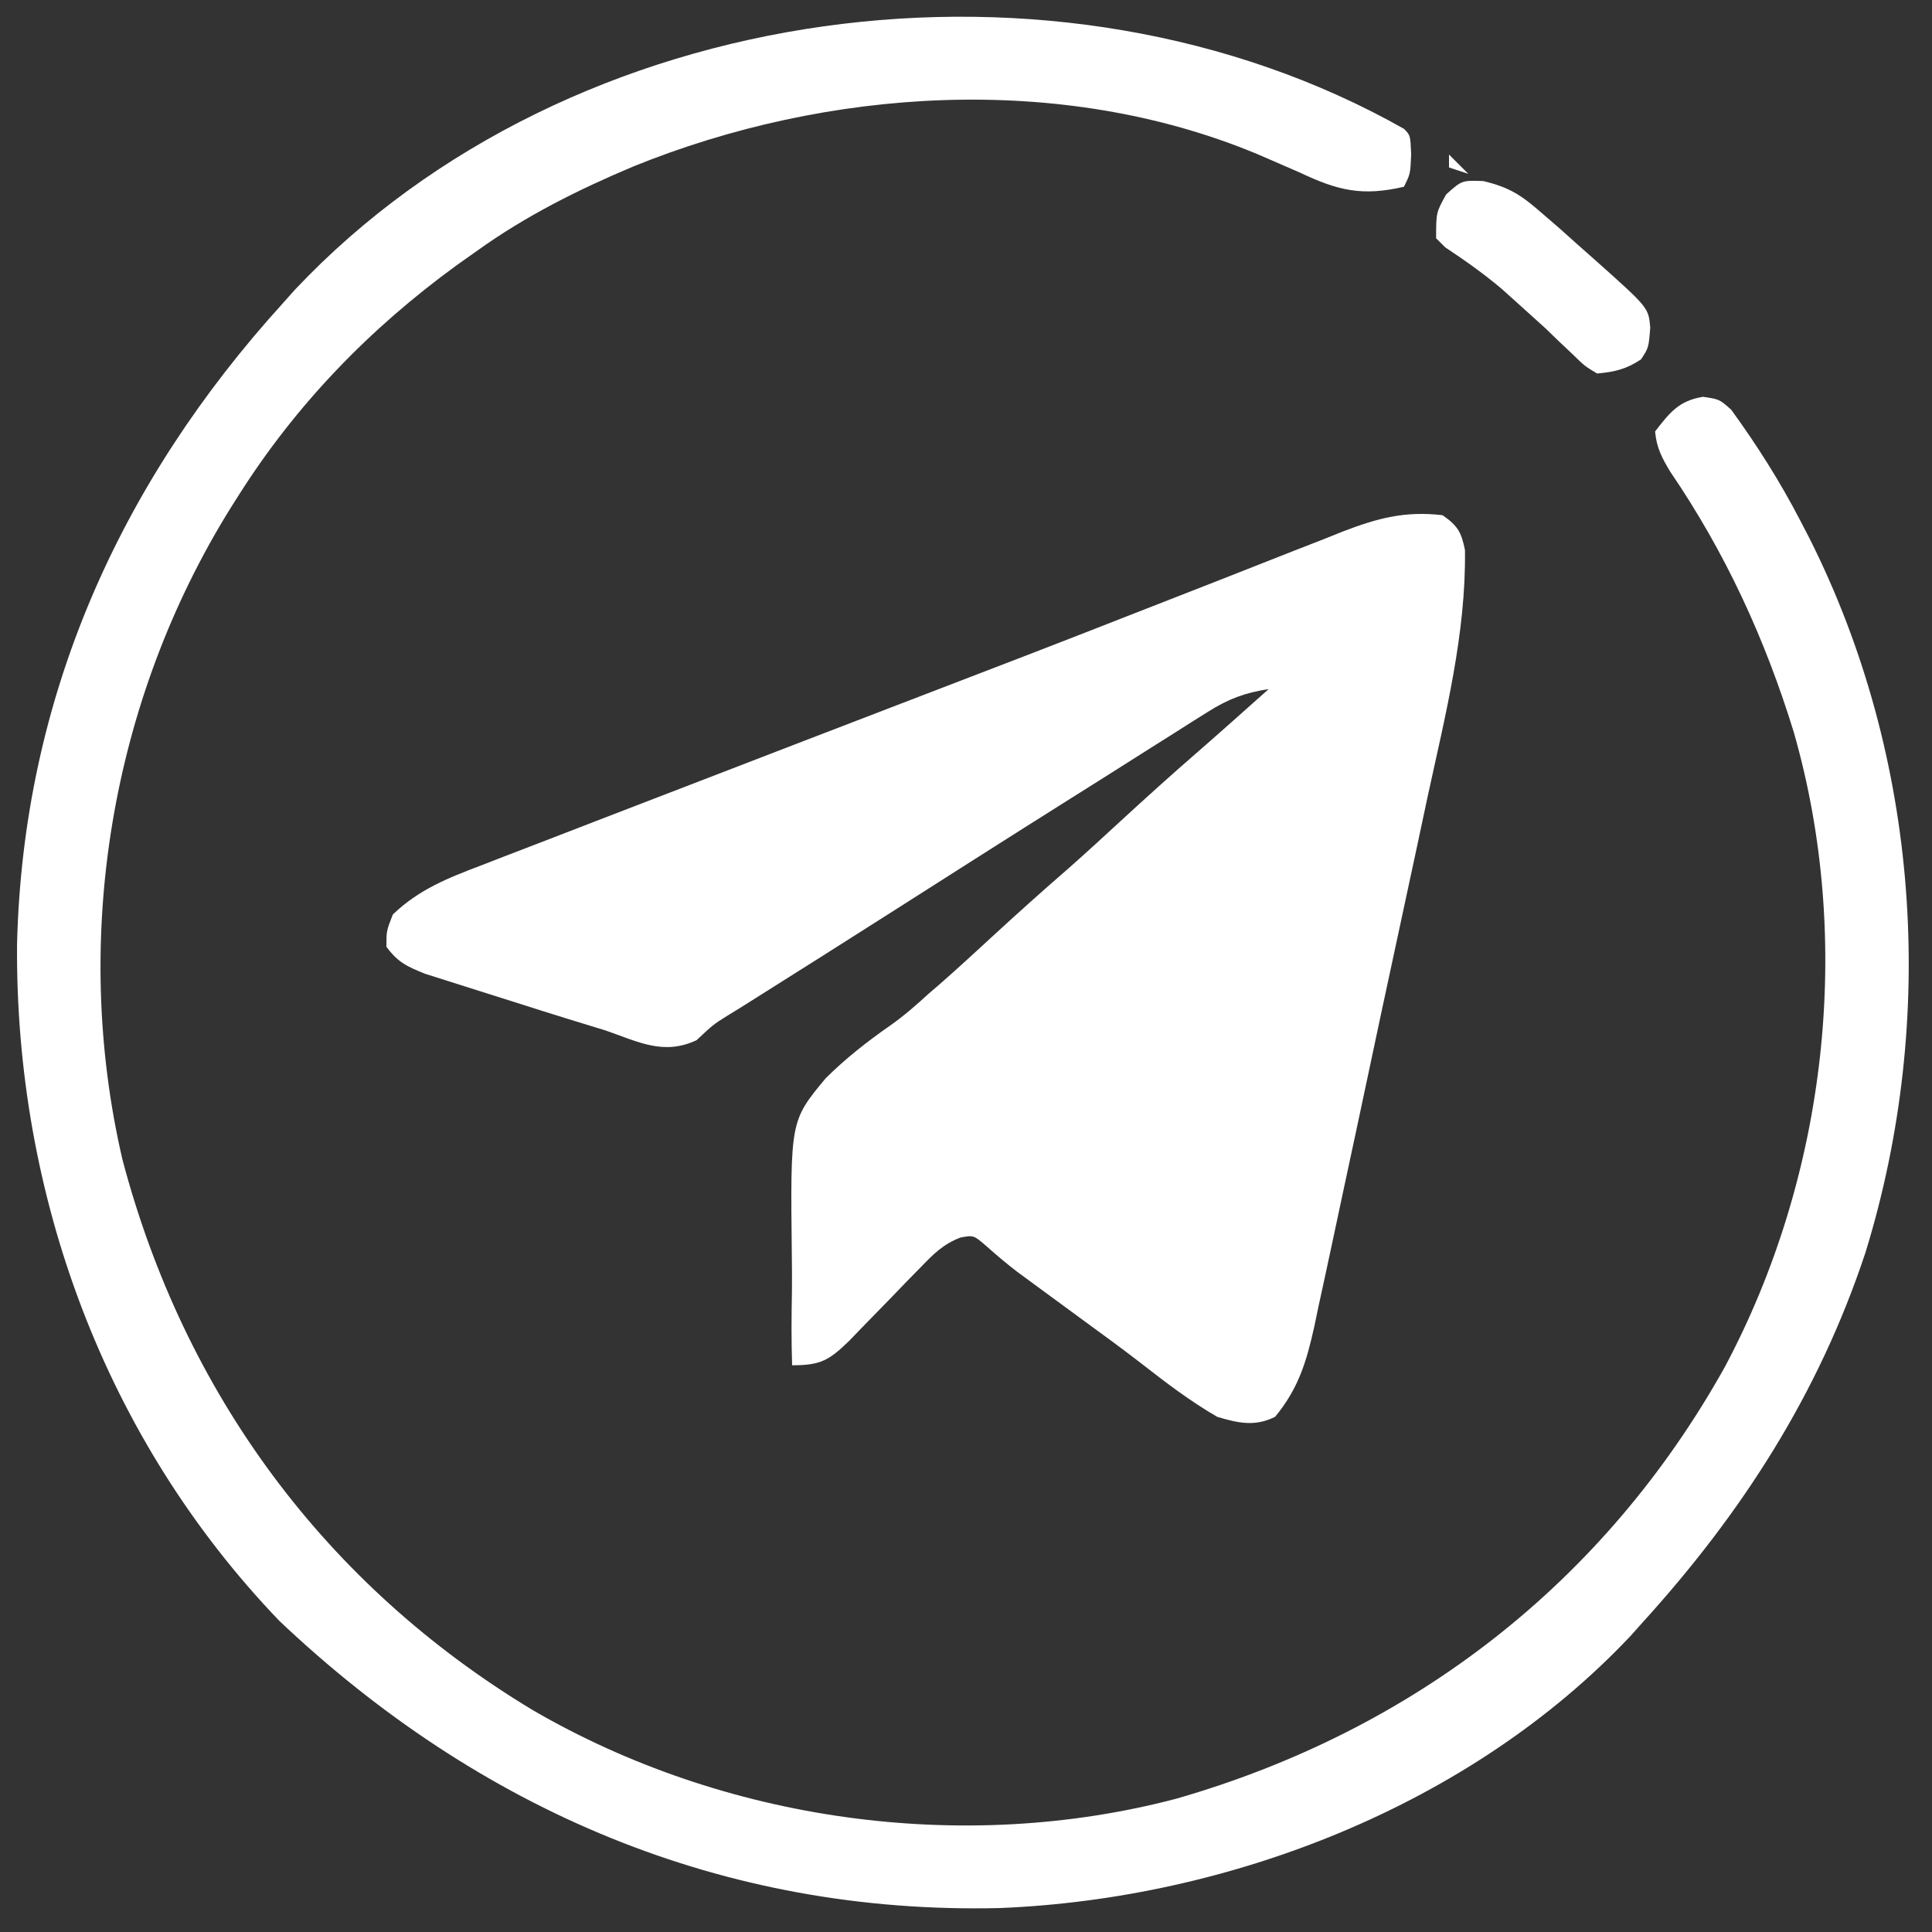
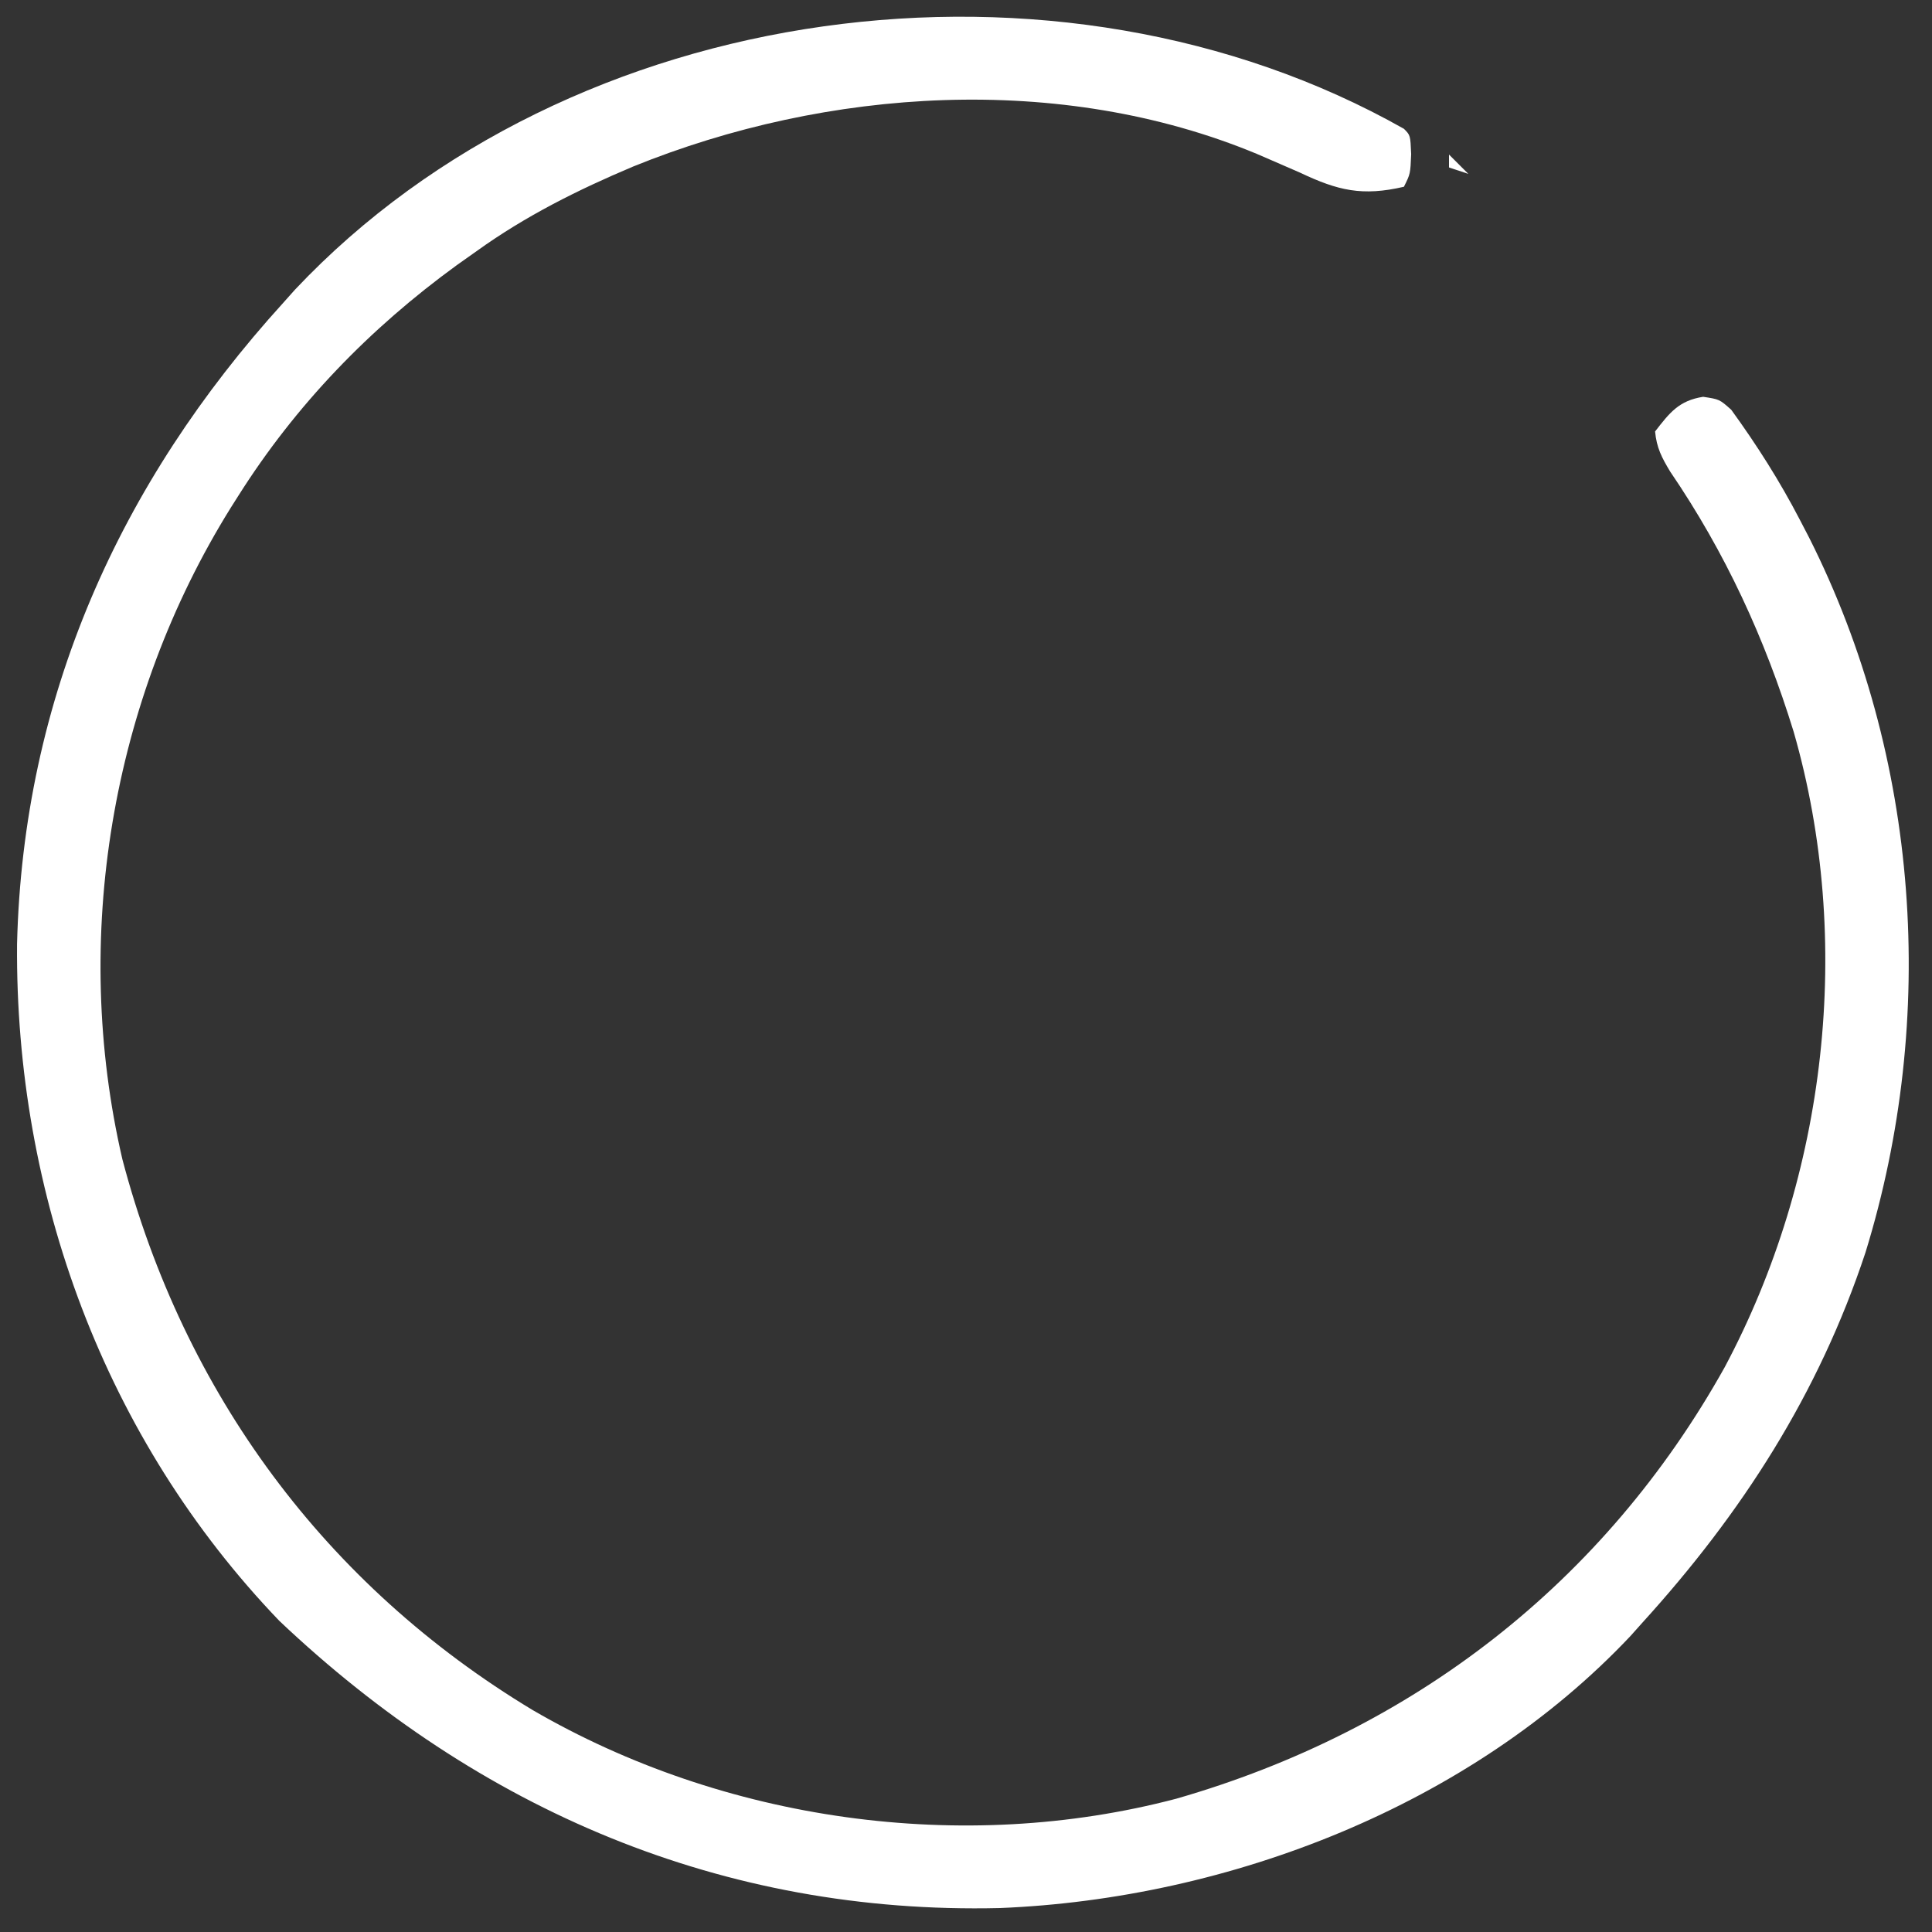
<svg xmlns="http://www.w3.org/2000/svg" version="1.1" width="300" height="300">
  <rect width="100%" height="100%" fill="#333333" stroke="none" />
-   <path d="M0 0 C2.334 1.633 2.922 2.606 3.48 5.415 C3.65 18.481 0.425 31.05 -2.328 43.75 C-2.88 46.339 -3.431 48.927 -3.981 51.516 C-5.131 56.918 -6.293 62.317 -7.461 67.714 C-8.809 73.94 -10.138 80.17 -11.456 86.402 C-12.73 92.428 -14.02 98.45 -15.316 104.471 C-15.863 107.021 -16.407 109.573 -16.947 112.126 C-17.703 115.687 -18.474 119.244 -19.251 122.801 C-19.47 123.851 -19.69 124.902 -19.916 125.984 C-21.137 131.487 -22.389 135.621 -26 140 C-29.109 141.561 -31.735 140.985 -35 140 C-39.239 137.542 -43.038 134.641 -46.893 131.627 C-50.056 129.185 -53.289 126.841 -56.516 124.485 C-58.965 122.697 -61.408 120.902 -63.848 119.102 C-64.574 118.568 -65.299 118.035 -66.047 117.485 C-67.691 116.235 -69.26 114.889 -70.809 113.523 C-72.816 111.78 -72.816 111.78 -74.887 112.171 C-77.582 113.228 -78.992 114.668 -81.004 116.746 C-81.744 117.501 -82.485 118.256 -83.248 119.033 C-84.012 119.827 -84.776 120.62 -85.562 121.438 C-87.082 123.001 -88.604 124.562 -90.129 126.121 C-90.8 126.816 -91.471 127.512 -92.162 128.228 C-95.288 131.242 -96.554 132 -101 132 C-101.125 128.177 -101.106 124.368 -101.029 120.544 C-101.008 118.7 -101.017 116.855 -101.045 115.011 C-101.283 94.05 -101.283 94.05 -95.809 87.457 C-92.717 84.369 -89.346 81.736 -85.766 79.238 C-83.635 77.744 -81.729 76.07 -79.812 74.312 C-79.221 73.803 -78.629 73.294 -78.02 72.77 C-75.305 70.391 -72.654 67.945 -70 65.5 C-66.09 61.9 -62.141 58.356 -58.125 54.875 C-55.382 52.454 -52.691 49.978 -50 47.5 C-46.031 43.847 -42.032 40.238 -37.957 36.703 C-34.277 33.5 -30.642 30.246 -27 27 C-30.685 27.567 -33.269 28.532 -36.414 30.52 C-37.247 31.041 -38.081 31.562 -38.939 32.099 C-39.826 32.665 -40.712 33.23 -41.625 33.812 C-42.556 34.398 -43.487 34.983 -44.446 35.586 C-47.301 37.384 -50.151 39.192 -53 41 C-54.61 42.014 -56.221 43.027 -57.832 44.039 C-67.17 49.911 -76.471 55.84 -85.773 61.767 C-92.781 66.23 -99.802 70.671 -106.836 75.094 C-107.56 75.55 -108.285 76.006 -109.031 76.477 C-109.721 76.9 -110.411 77.323 -111.121 77.759 C-113.248 79.1 -113.248 79.1 -115.844 81.523 C-120.964 83.919 -124.856 81.779 -130 80 C-131.907 79.413 -133.815 78.826 -135.724 78.245 C-138.46 77.408 -141.185 76.538 -143.91 75.666 C-145.316 75.218 -146.724 74.774 -148.133 74.334 C-150.196 73.69 -152.255 73.034 -154.312 72.375 C-155.526 71.991 -156.739 71.607 -157.988 71.211 C-160.768 70.093 -162.267 69.408 -164 67 C-164 64.562 -164 64.562 -163 62 C-158.927 58.097 -154.455 56.341 -149.277 54.375 C-148.406 54.036 -147.534 53.697 -146.636 53.347 C-143.74 52.223 -140.839 51.112 -137.938 50 C-135.875 49.202 -133.813 48.404 -131.75 47.605 C-126.277 45.487 -120.799 43.38 -115.32 41.276 C-109.95 39.212 -104.583 37.141 -99.215 35.07 C-92.783 32.59 -86.35 30.114 -79.913 27.649 C-69.626 23.71 -59.347 19.754 -49.095 15.728 C-44.303 13.847 -39.508 11.976 -34.713 10.105 C-32.424 9.209 -30.136 8.309 -27.851 7.403 C-24.682 6.147 -21.506 4.908 -18.328 3.672 C-17.397 3.298 -16.466 2.924 -15.507 2.539 C-10.097 0.457 -5.807 -0.684 0 0 Z " fill="#FFFFFF" transform="translate(224,80)" />
  <path d="M0 0 C1 1 1 1 1.125 3.938 C1 7 1 7 0 9 C-6.47 10.5 -10.229 9.603 -16.125 6.812 C-17.628 6.152 -19.133 5.497 -20.641 4.848 C-21.38 4.528 -22.119 4.209 -22.881 3.879 C-53.343 -8.762 -89.558 -6.365 -119.676 5.855 C-128.285 9.487 -136.391 13.531 -144 19 C-145.011 19.715 -146.021 20.431 -147.062 21.168 C-160.603 31.015 -172.056 42.841 -181 57 C-181.39 57.616 -181.781 58.231 -182.183 58.866 C-200.761 88.725 -206.952 125.694 -199 160 C-189.424 196.354 -167.456 226.165 -135.287 245.539 C-105.643 262.779 -68.56 268.05 -35.342 259.3 C1.461 248.722 31.137 225.74 49.806 192.309 C65.679 162.554 69.85 126.09 60.523 93.641 C56.06 79.143 49.898 65.778 41.348 53.234 C40.037 51.061 39.237 49.525 39 47 C41.262 44.072 42.718 42.2 46.463 41.616 C49 42 49 42 50.826 43.626 C54.821 49.134 58.365 54.709 61.5 60.75 C61.969 61.653 62.438 62.556 62.922 63.487 C80.099 97.573 82.895 138.064 71.676 174.47 C64.394 196.463 52.474 214.976 37 232 C36.398 232.674 35.796 233.348 35.176 234.043 C10.348 260.372 -27.122 274.838 -62.734 276.281 C-105.763 277.313 -143.622 261.059 -174.625 231.688 C-201.761 203.41 -215.665 165.519 -215.352 126.593 C-214.424 88.404 -199.486 55.04 -174 27 C-173.398 26.326 -172.796 25.652 -172.176 24.957 C-129.388 -20.417 -53.613 -30.316 0 0 Z " fill="#FFFFFF" transform="translate(218,20)" />
-   <path d="M0 0 C4.045 0.975 5.885 2.171 8.992 4.887 C10.39 6.093 10.39 6.093 11.816 7.324 C12.761 8.17 13.706 9.015 14.68 9.887 C15.635 10.732 16.59 11.578 17.574 12.449 C25.661 19.668 25.661 19.668 25.93 22.762 C25.68 25.887 25.68 25.887 24.492 27.699 C22.168 29.222 20.447 29.631 17.68 29.887 C15.758 28.734 15.758 28.734 13.93 26.949 C13.244 26.302 12.558 25.655 11.852 24.988 C11.135 24.295 10.418 23.601 9.68 22.887 C8.187 21.525 6.687 20.17 5.18 18.824 C4.438 18.158 3.697 17.491 2.934 16.805 C0.134 14.422 -2.824 12.338 -5.887 10.309 C-6.36 9.839 -6.833 9.37 -7.32 8.887 C-7.32 4.887 -7.32 4.887 -5.758 2.074 C-3.32 -0.113 -3.32 -0.113 0 0 Z " fill="#FFFFFF" transform="translate(230.32,28.113)" />
  <path d="M0 0 C0.99 0.99 1.98 1.98 3 3 C2.01 2.67 1.02 2.34 0 2 C0 1.34 0 0.68 0 0 Z " fill="#FFFFFF" transform="translate(225,24)" />
</svg>